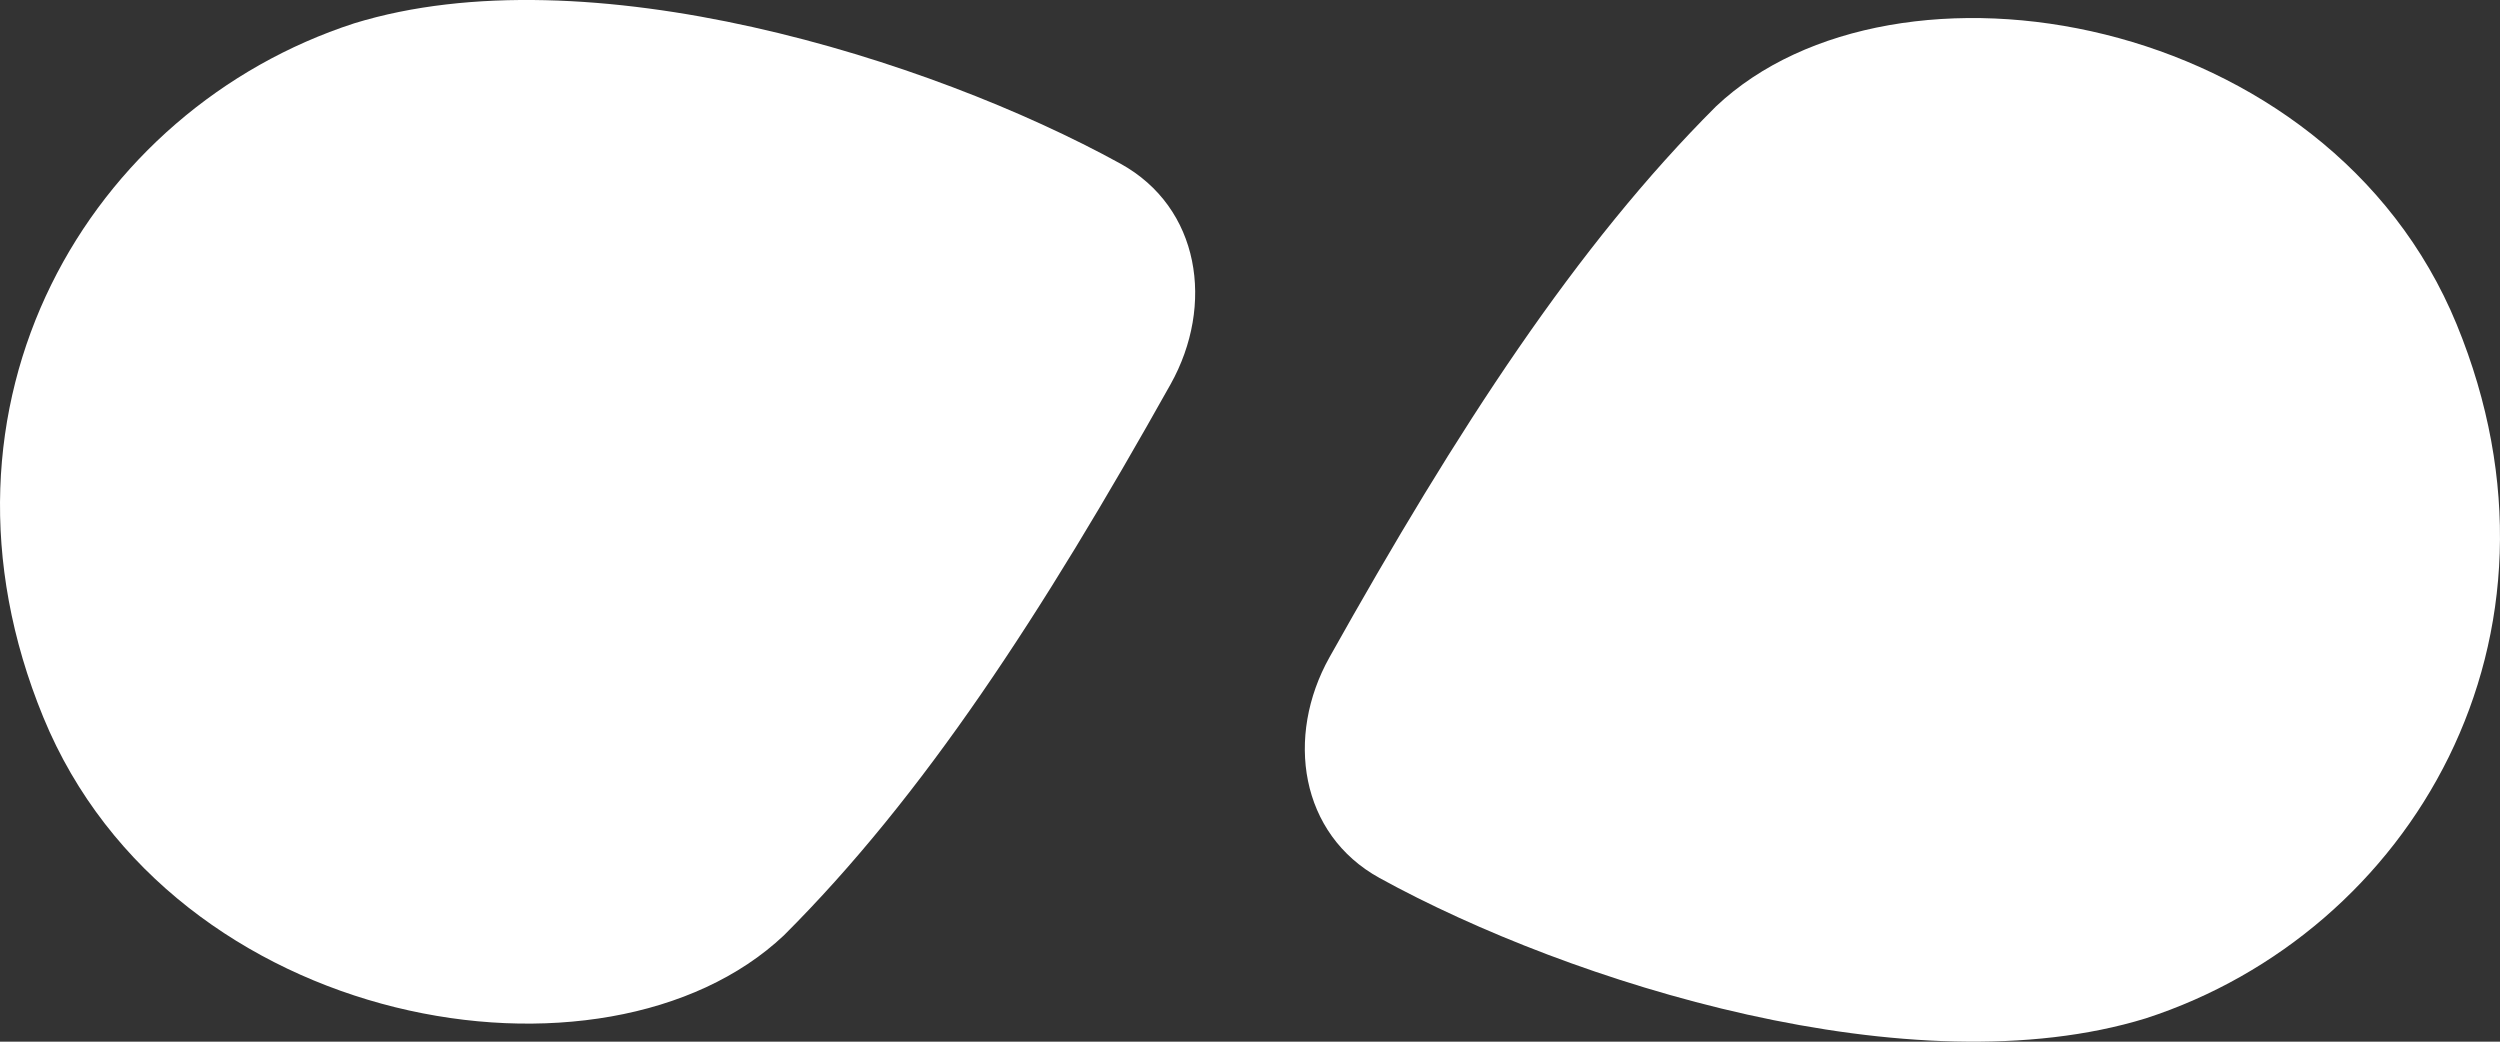
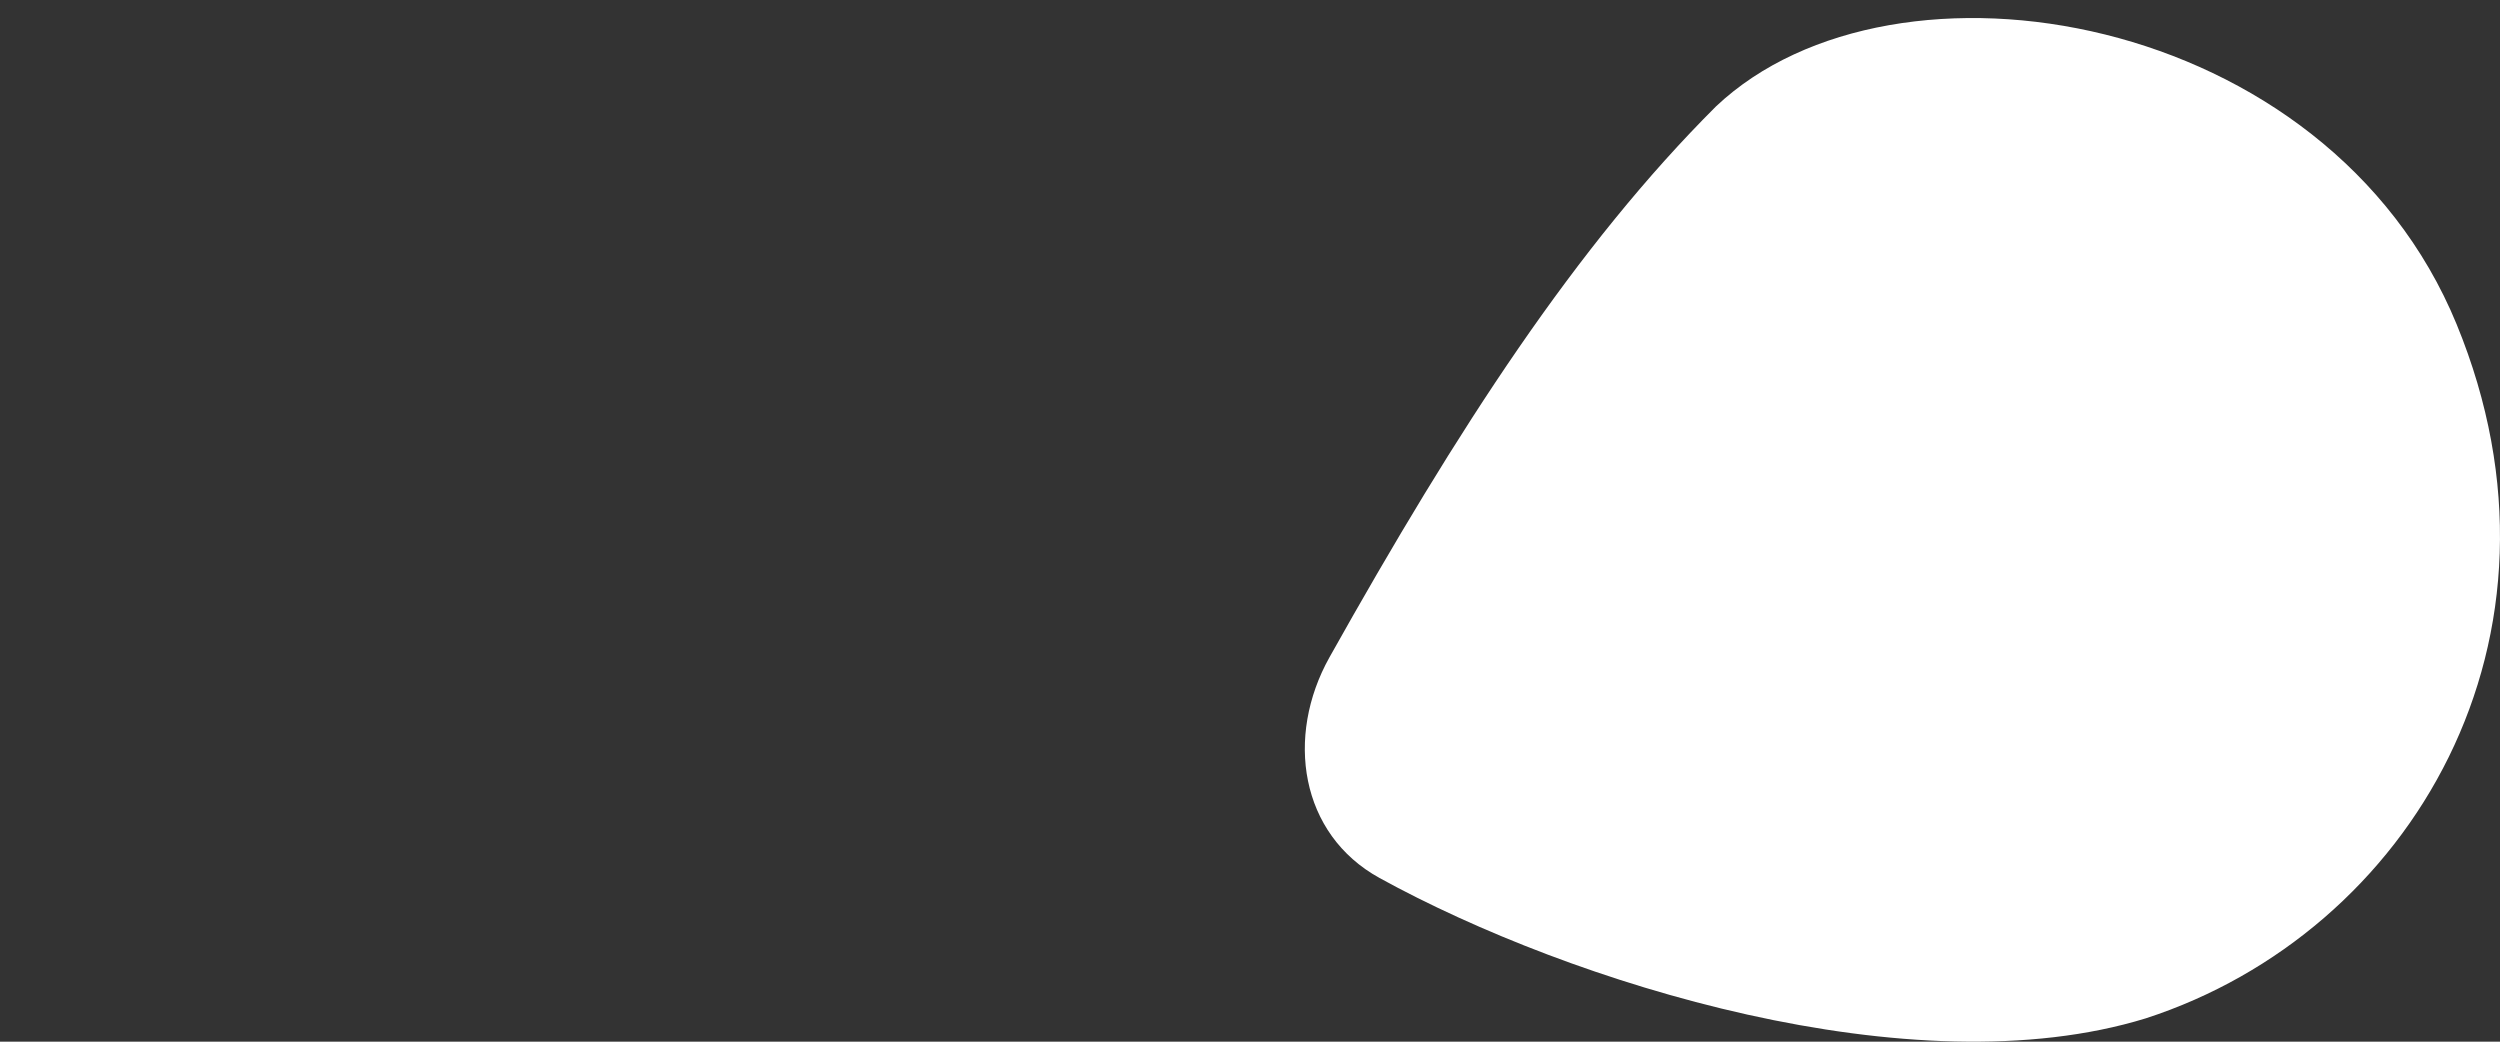
<svg xmlns="http://www.w3.org/2000/svg" width="24" height="10" viewBox="0 0 24 10" fill="none">
  <rect x="0" y="0" width="24" height="10" fill="#333333" stroke="none" />
  <path d="M16.474 1.021C15.135 2.358 14 4.102 12.763 6.31C12.337 7.071 12.479 8.008 13.244 8.429C15.084 9.441 18.365 10.464 20.6 9.776C23.14 8.951 24.822 6.128 23.584 3.114C22.346 0.101 18.188 -0.597 16.474 1.021Z" fill="white" />
-   <path d="M7.526 8.979C8.865 7.642 10 5.898 11.237 3.69C11.663 2.929 11.521 1.992 10.756 1.571C8.916 0.559 5.635 -0.464 3.4 0.224C0.86 1.049 -0.822 3.872 0.416 6.886C1.654 9.899 5.812 10.597 7.526 8.979Z" fill="white" />
</svg>